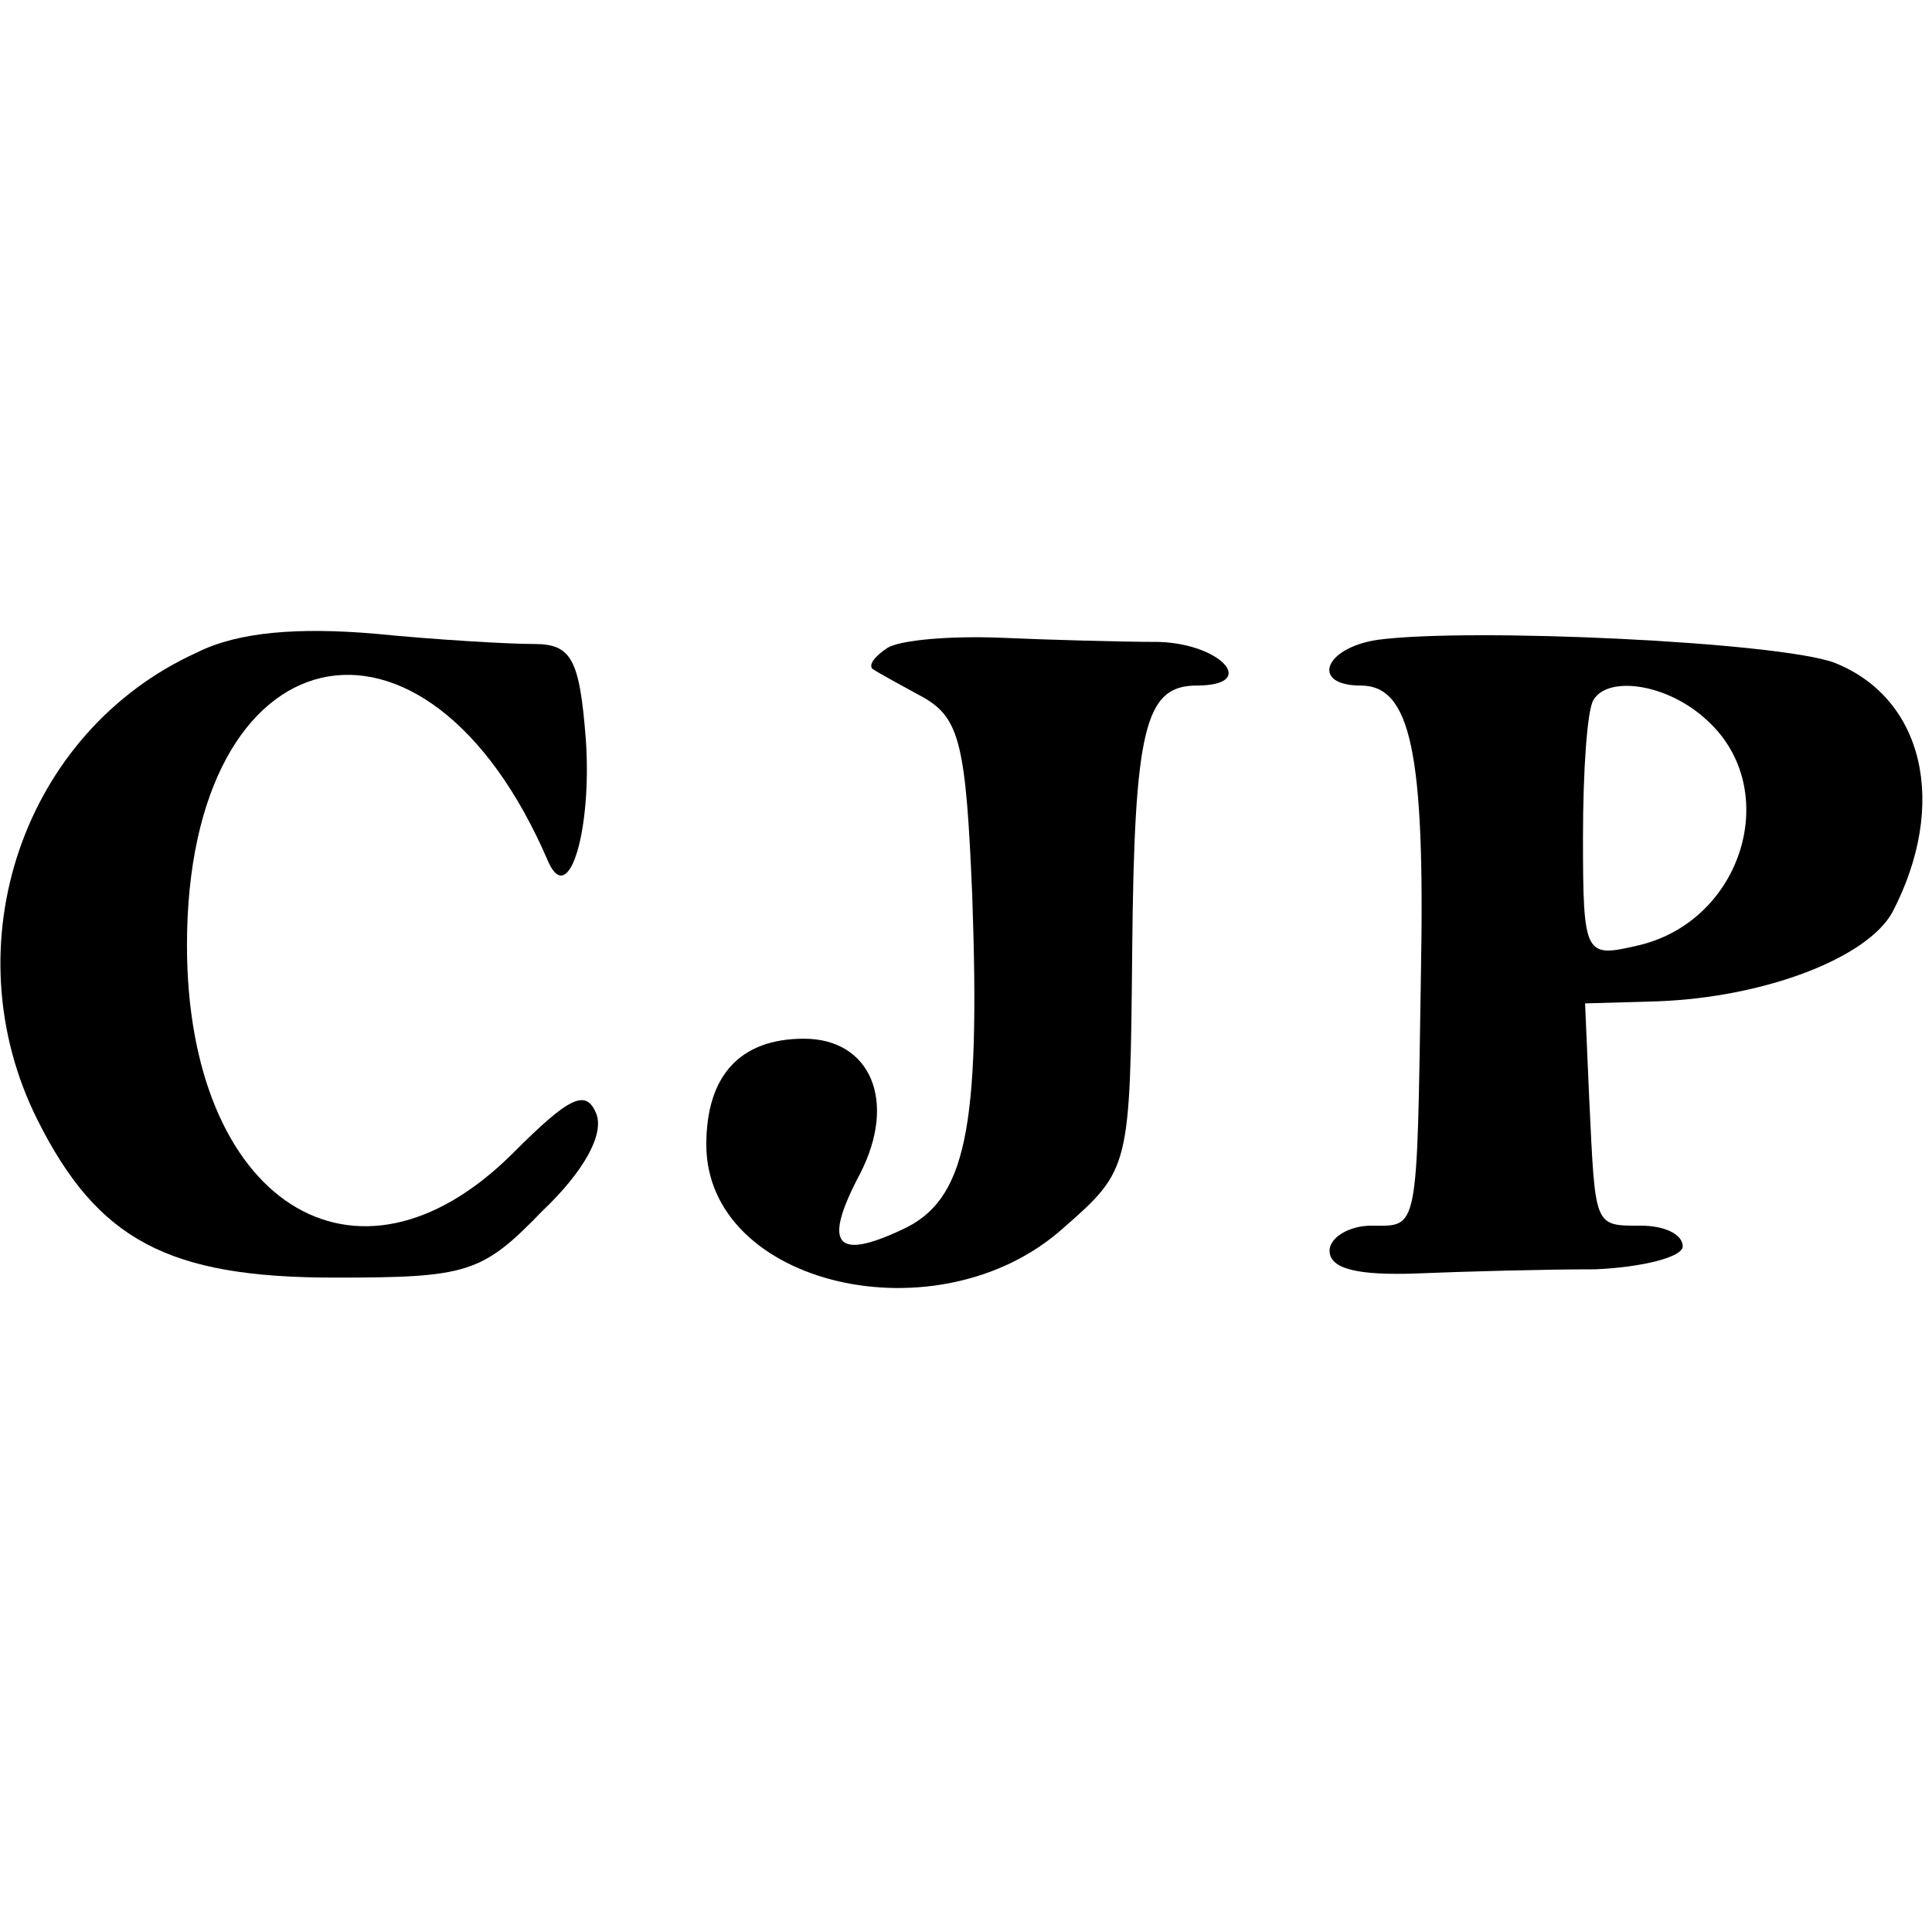
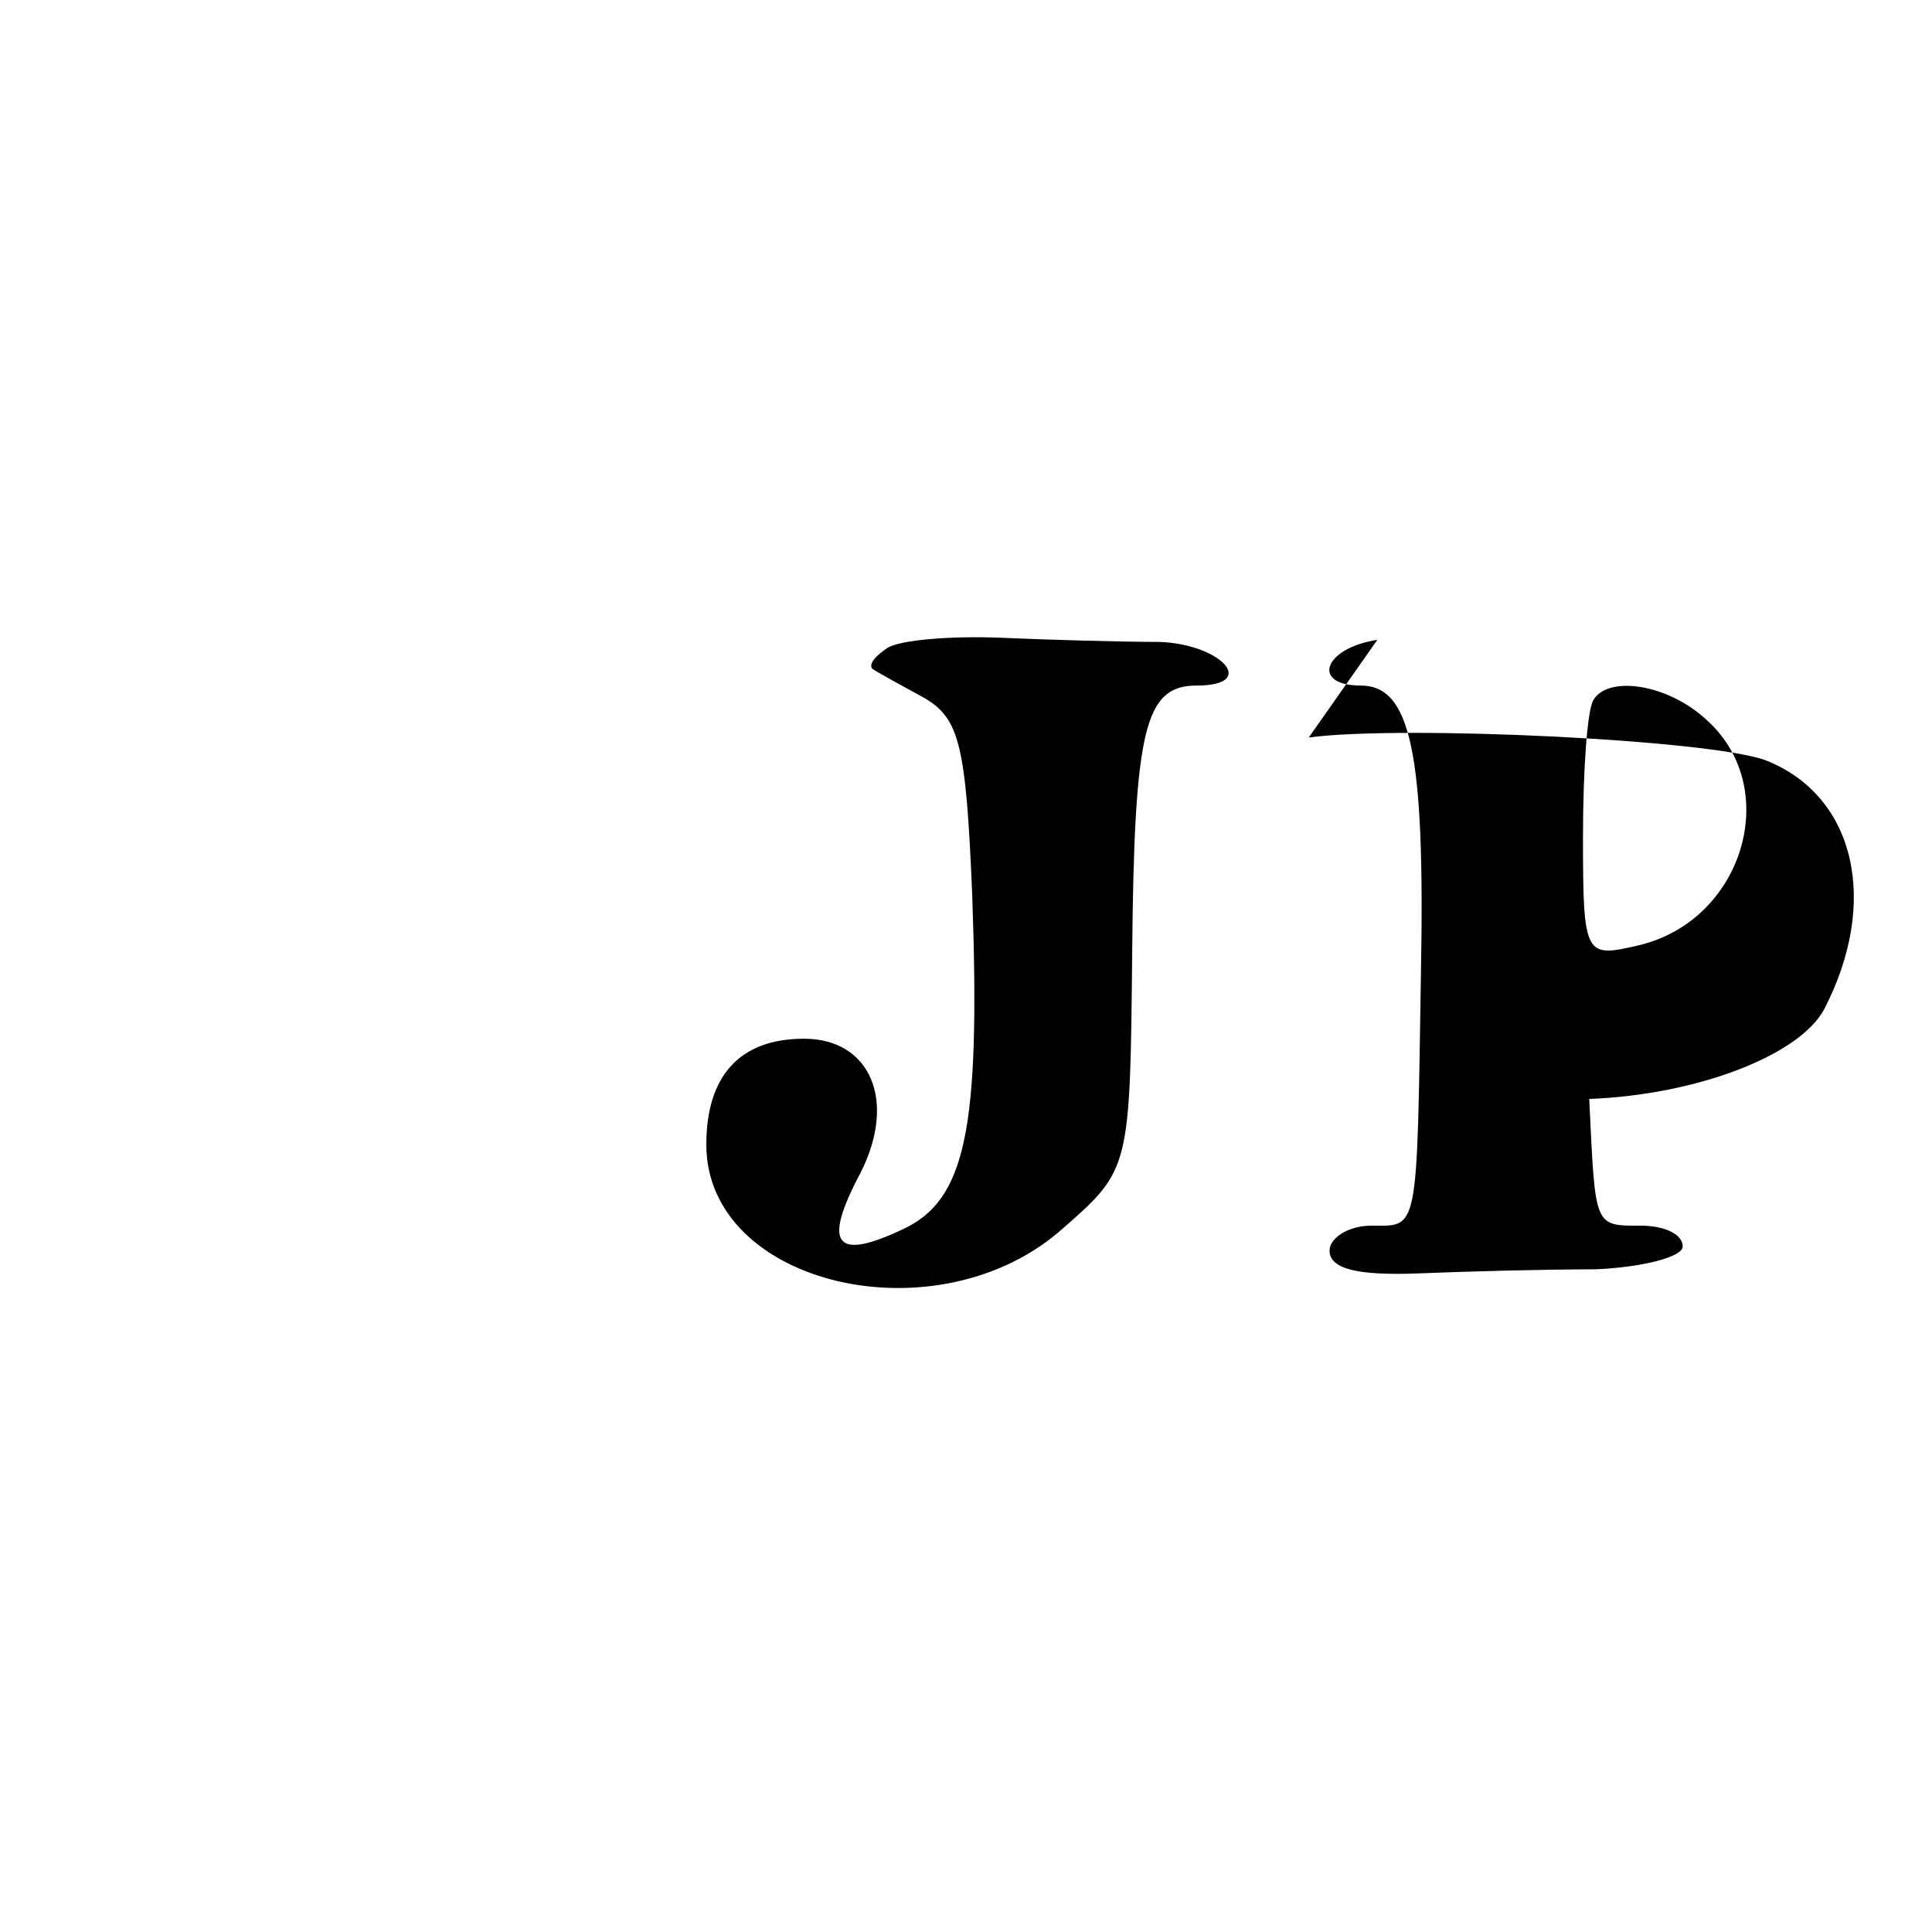
<svg xmlns="http://www.w3.org/2000/svg" version="1.0" width="93pt" height="93pt" viewBox="0 0 93 93" preserveAspectRatio="xMidYMid meet">
  <g transform="translate(0,93) scale(0.1,-0.1)" fill="#000000" stroke="none">
-     <path d="M95 616 c-84 -38 -119 -141 -77 -225 29 -58 63 -76 143 -76 64 0 71 2 100 32 20 19 30 37 26 47 -5 12 -13 8 -40 -19 -76 -76 -157 -23 -157 100 0 152 115 178 174 40 10 -22 21 16 18 59 -3 39 -7 46 -25 46 -12 0 -47 2 -77 5 -36 3 -65 1 -85 -9z" />
    <path d="M427 618 c-6 -4 -9 -8 -7 -10 3 -2 14 -8 25 -14 17 -10 20 -23 23 -95 4 -113 -3 -147 -34 -161 -32 -15 -38 -7 -20 27 18 35 5 65 -27 65 -31 0 -47 -18 -47 -51 0 -68 112 -94 172 -40 32 28 32 29 33 133 1 107 6 128 31 128 30 0 12 20 -18 21 -18 0 -53 1 -76 2 -24 1 -49 -1 -55 -5z" />
-     <path d="M663 622 c-26 -4 -32 -22 -8 -22 24 0 31 -32 29 -138 -2 -127 -1 -122 -24 -122 -11 0 -20 -6 -20 -12 0 -9 14 -12 42 -11 24 1 62 2 86 2 23 1 42 6 42 11 0 6 -9 10 -20 10 -23 0 -22 -1 -25 61 l-2 46 35 1 c52 2 101 21 113 43 27 52 15 103 -28 120 -27 10 -175 17 -220 11z m159 -39 c36 -33 17 -96 -33 -108 -26 -6 -27 -6 -27 52 0 32 2 61 5 66 7 12 36 8 55 -10z" />
+     <path d="M663 622 c-26 -4 -32 -22 -8 -22 24 0 31 -32 29 -138 -2 -127 -1 -122 -24 -122 -11 0 -20 -6 -20 -12 0 -9 14 -12 42 -11 24 1 62 2 86 2 23 1 42 6 42 11 0 6 -9 10 -20 10 -23 0 -22 -1 -25 61 c52 2 101 21 113 43 27 52 15 103 -28 120 -27 10 -175 17 -220 11z m159 -39 c36 -33 17 -96 -33 -108 -26 -6 -27 -6 -27 52 0 32 2 61 5 66 7 12 36 8 55 -10z" />
  </g>
</svg>